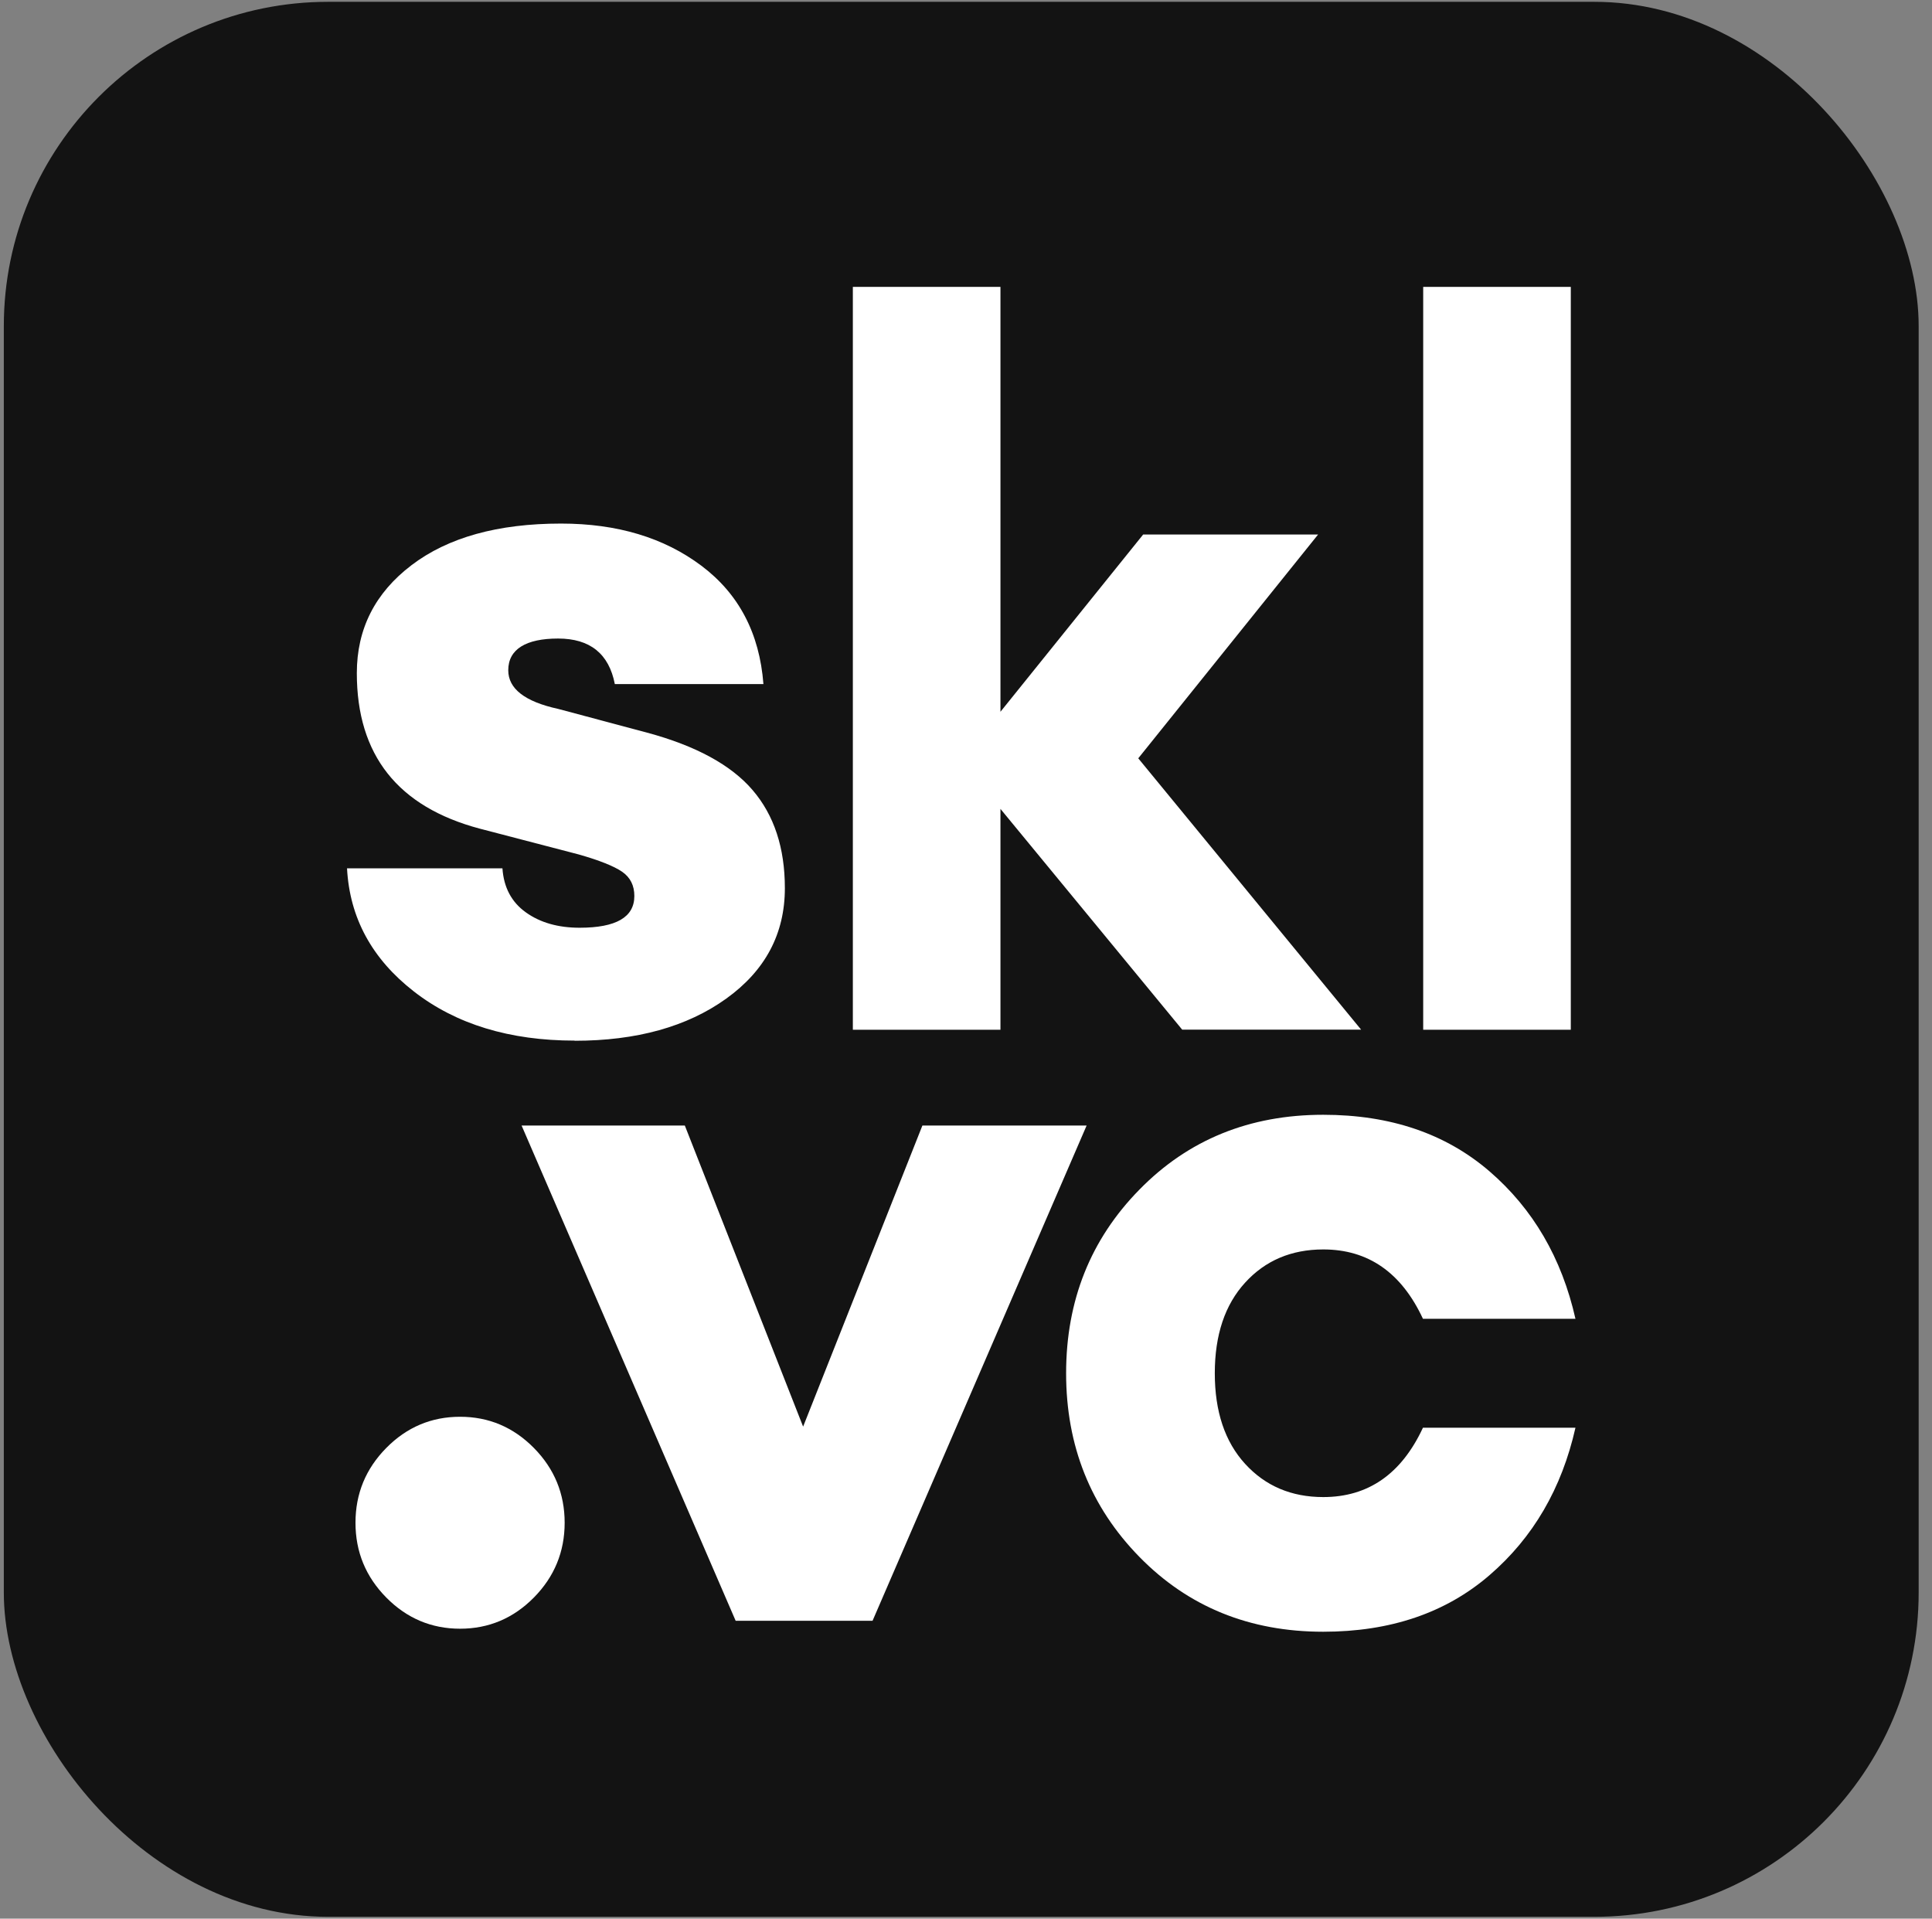
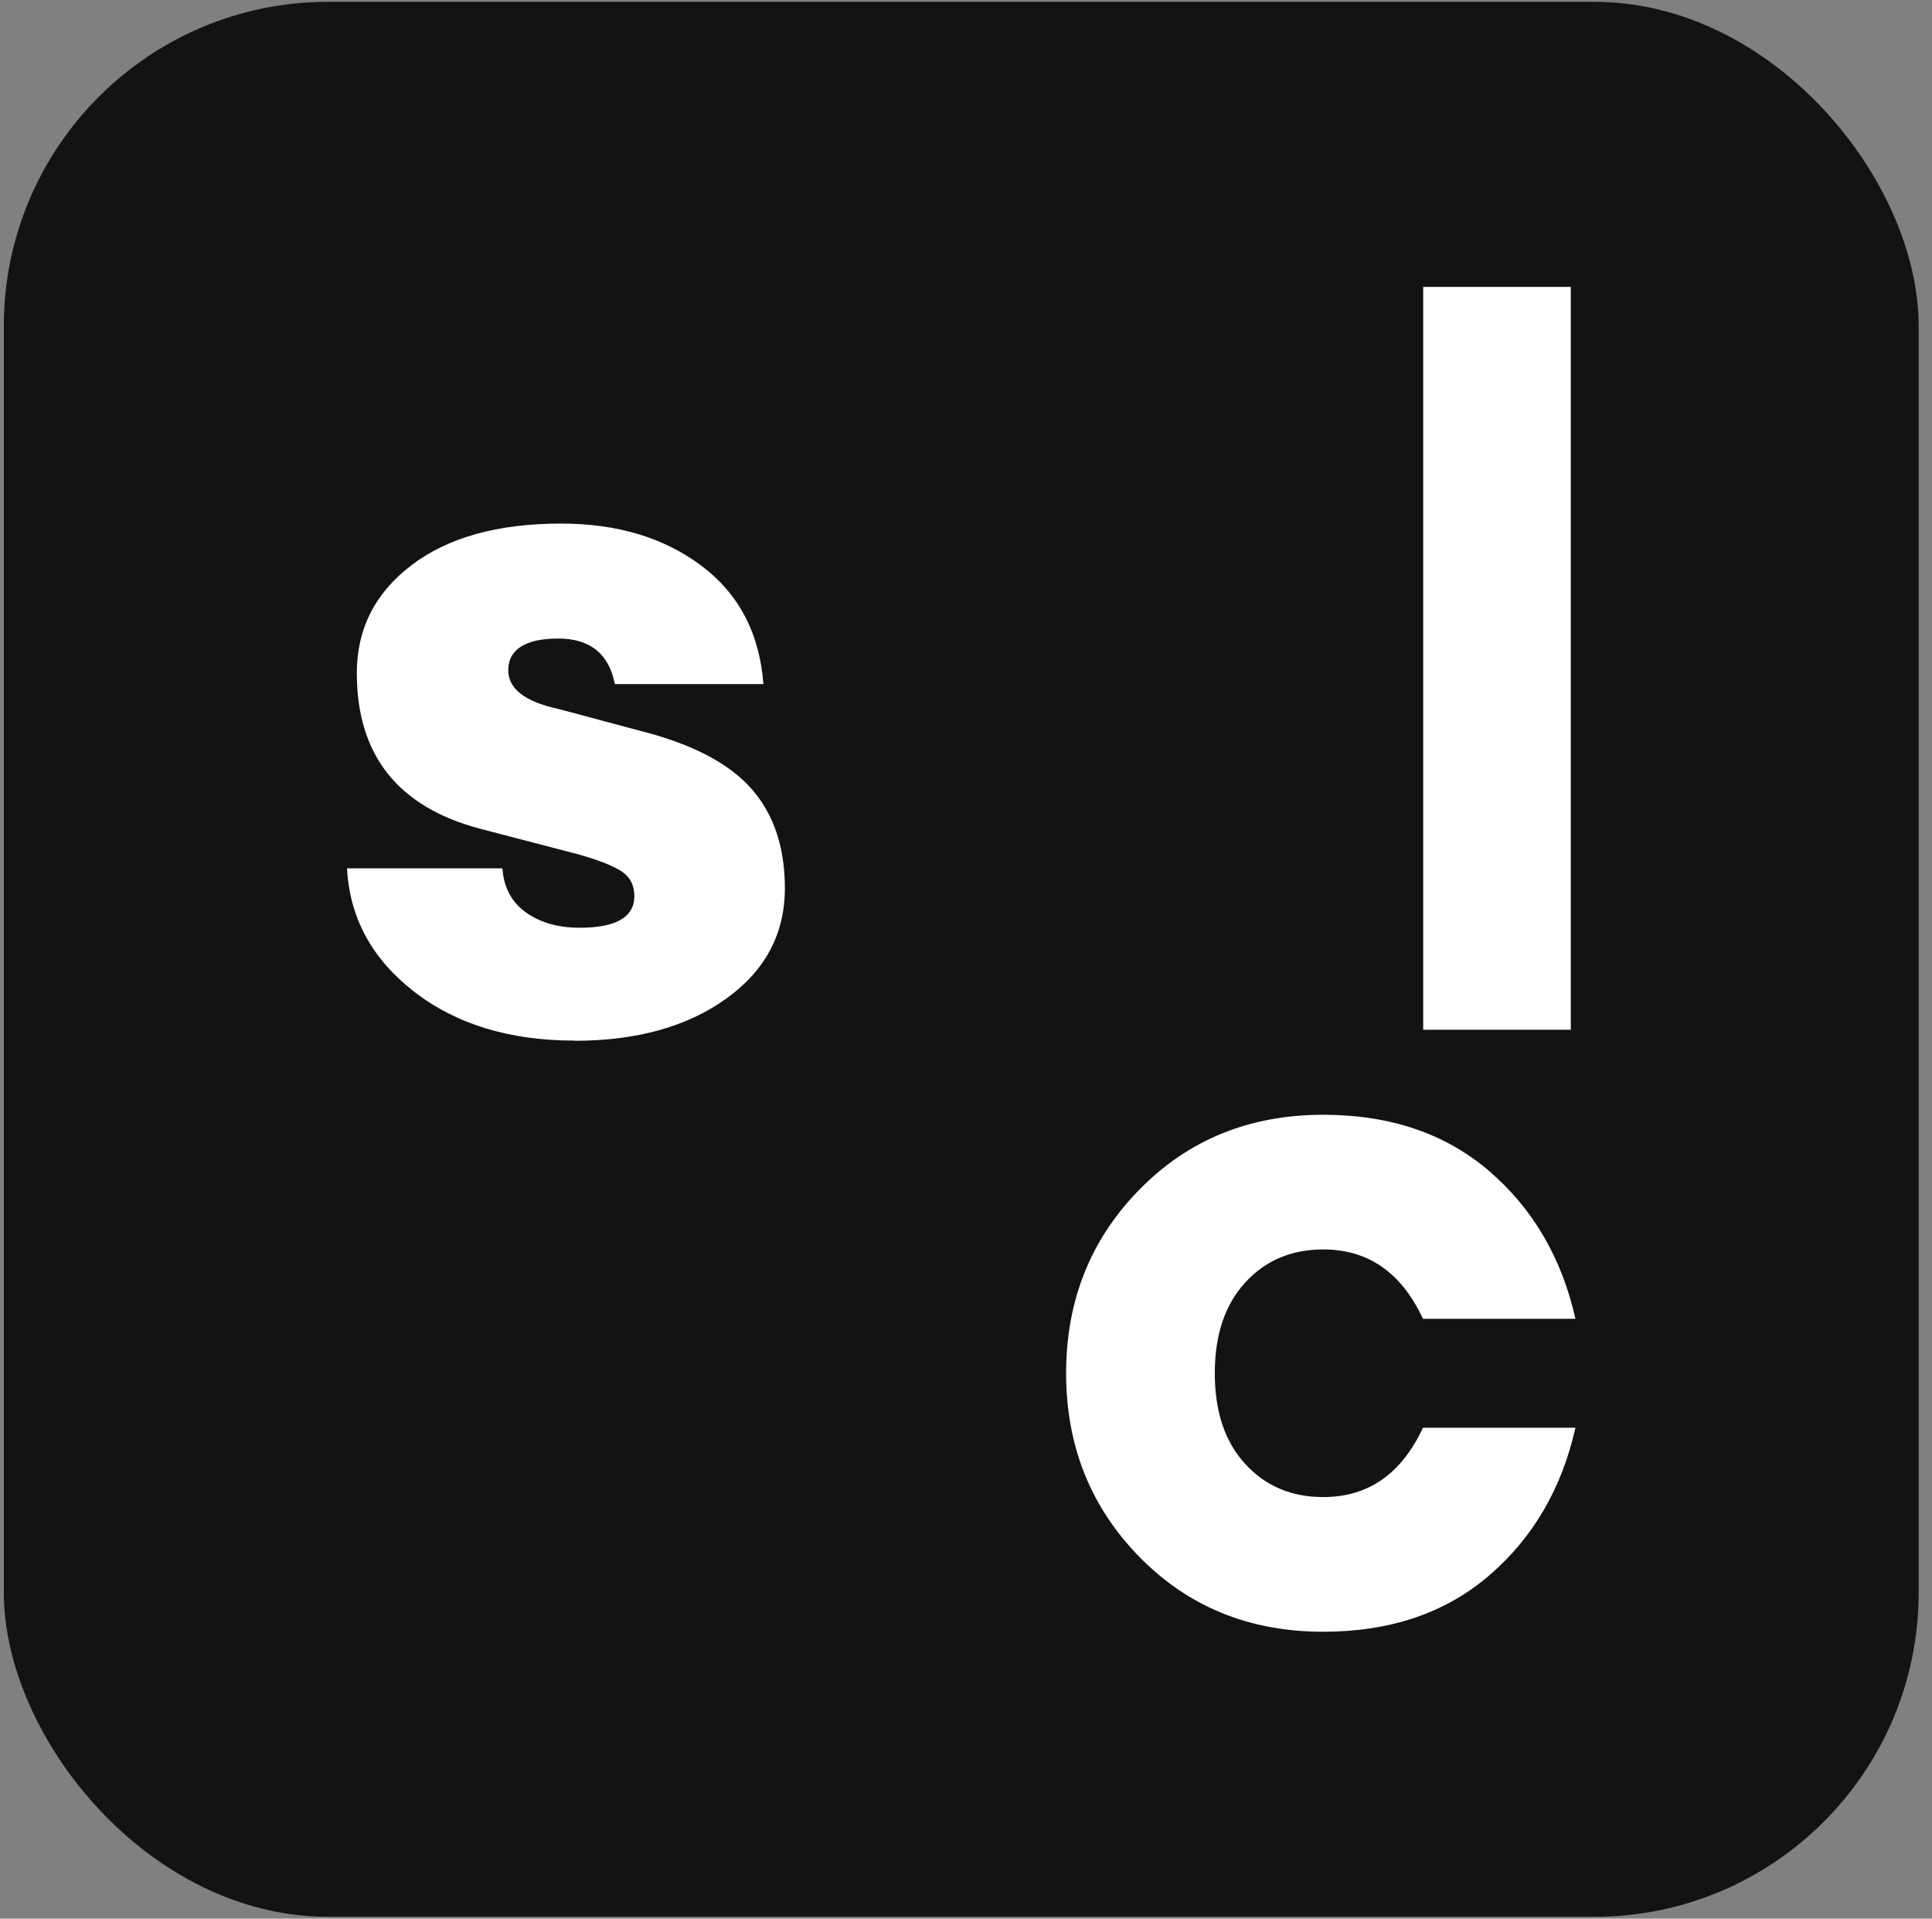
<svg xmlns="http://www.w3.org/2000/svg" width="143" height="142" viewBox="0 0 143 142" fill="none">
  <rect x="0" y="0" width="143" height="142" fill="#808080" stroke="none" />
  <rect x="0.283" y="0.135" width="141.73" height="141.73" rx="24" fill="#131313" />
  <path d="M42.544 77.017C37.721 77.017 33.755 75.805 30.644 73.388C27.533 70.971 25.878 67.928 25.686 64.265H37.189C37.285 65.683 37.863 66.768 38.923 67.526C39.982 68.284 41.308 68.663 42.901 68.663C45.604 68.663 46.952 67.882 46.952 66.315C46.952 65.534 46.652 64.937 46.046 64.518C45.439 64.104 44.368 63.674 42.827 63.237L35.517 61.331C29.448 59.718 26.411 55.883 26.411 49.82C26.411 46.547 27.759 43.883 30.462 41.827C33.166 39.772 36.854 38.75 41.529 38.75C45.677 38.75 49.14 39.789 51.911 41.868C54.681 43.946 56.217 46.863 56.506 50.629H45.507C45.071 48.384 43.671 47.259 41.308 47.259C38.945 47.259 37.619 48.04 37.619 49.607C37.619 50.974 38.849 51.927 41.308 52.466L47.893 54.223C51.508 55.199 54.115 56.617 55.707 58.478C57.3 60.338 58.093 62.755 58.093 65.735C58.093 69.105 56.648 71.832 53.752 73.911C50.857 75.989 47.117 77.028 42.538 77.028L42.544 77.017Z" fill="white" />
-   <path d="M87.508 76.213L74.05 59.867V76.213H63.125V21.233H74.05V52.679L84.613 39.56H97.561L84.25 56.124L100.746 76.207H87.508V76.213Z" fill="white" />
  <path d="M105.34 76.213V21.233H116.265V76.213H105.34Z" fill="white" />
-   <path d="M39.516 118.235C37.997 119.774 36.172 120.543 34.053 120.543C31.934 120.543 30.109 119.774 28.59 118.235C27.072 116.696 26.312 114.853 26.312 112.7C26.312 110.547 27.072 108.704 28.59 107.165C30.109 105.627 31.928 104.857 34.053 104.857C36.178 104.857 37.997 105.627 39.516 107.165C41.034 108.704 41.794 110.553 41.794 112.7C41.794 114.848 41.034 116.696 39.516 118.235Z" fill="white" />
-   <path d="M54.451 119.957L38.607 83.304H50.689L59.444 105.586L68.272 83.304H80.427L64.583 119.957H54.457H54.451Z" fill="white" />
  <path d="M97.939 120.767C92.487 120.767 87.954 118.924 84.339 115.232C80.724 111.54 78.91 107.01 78.91 101.636C78.91 96.262 80.718 91.727 84.339 88.041C87.954 84.349 92.487 82.506 97.939 82.506C102.908 82.506 107.005 83.901 110.241 86.686C113.471 89.47 115.596 93.11 116.61 97.606H105.322C103.73 94.184 101.271 92.473 97.944 92.473C95.581 92.473 93.649 93.294 92.159 94.93C90.663 96.567 89.915 98.806 89.915 101.636C89.915 104.467 90.663 106.706 92.159 108.342C93.655 109.979 95.581 110.8 97.944 110.8C101.271 110.8 103.73 109.089 105.322 105.667H116.61C115.596 110.163 113.476 113.803 110.241 116.587C107.011 119.372 102.908 120.767 97.939 120.767V120.767Z" fill="white" />
</svg>